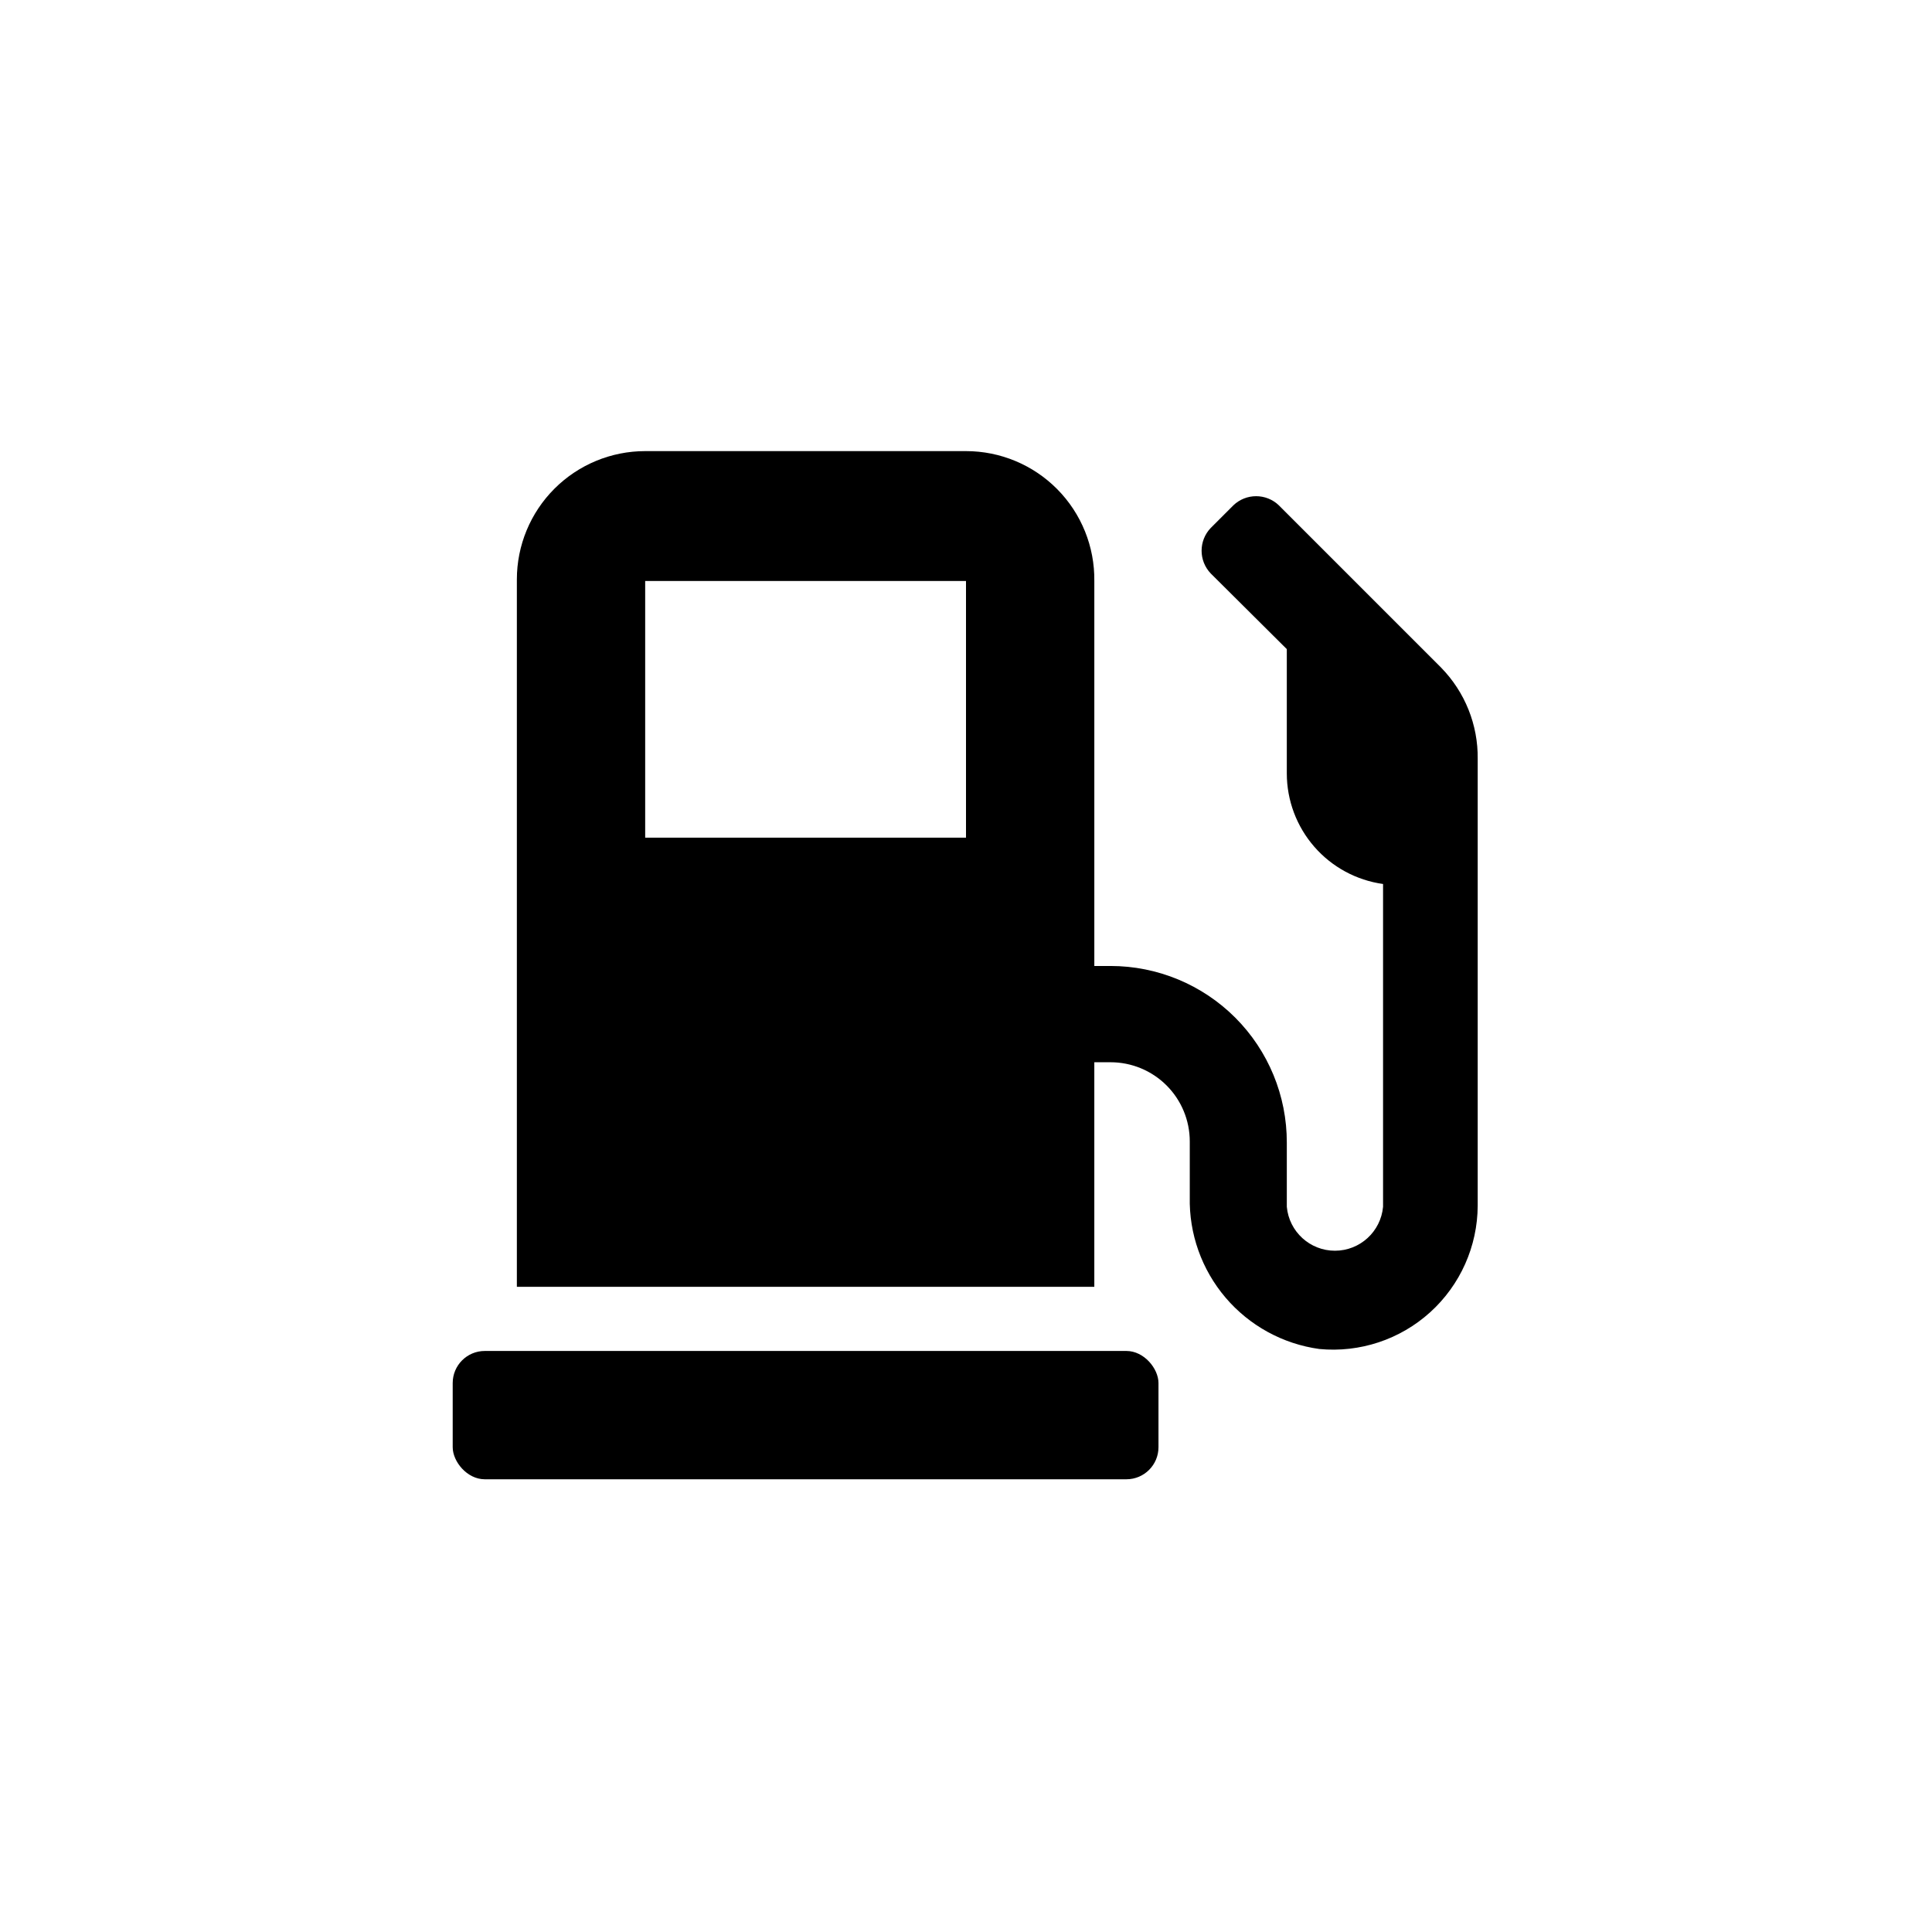
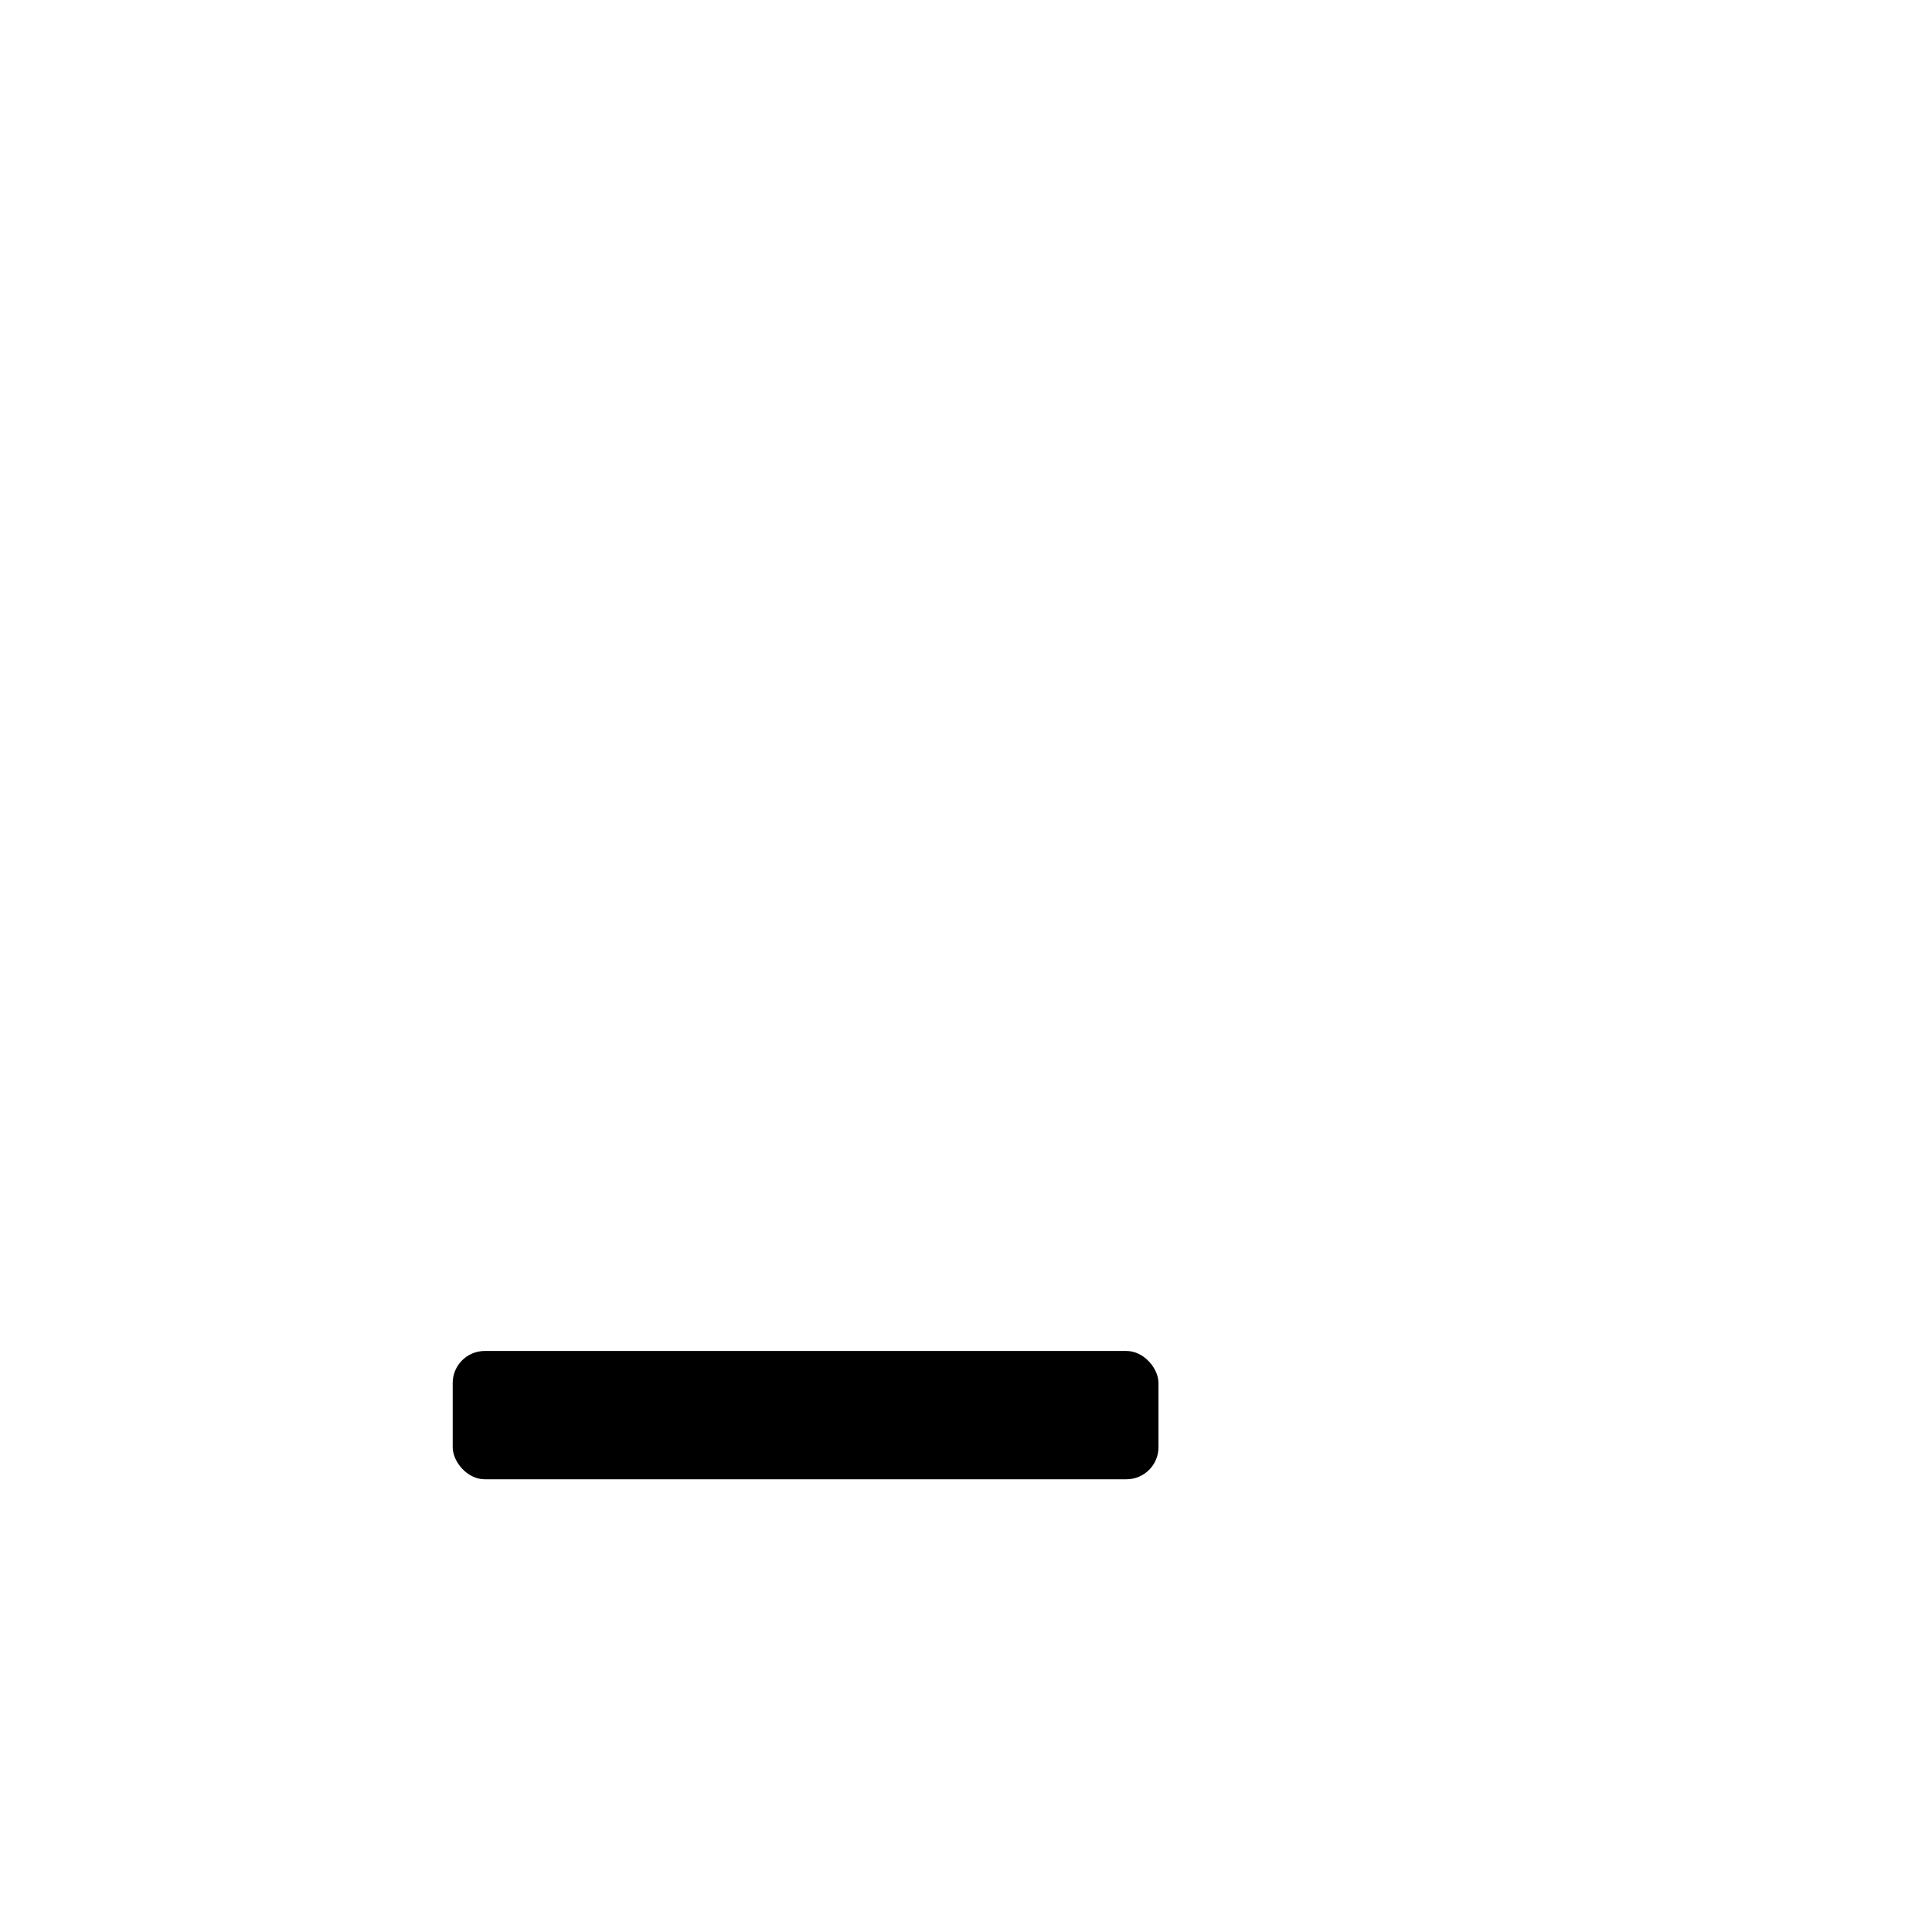
<svg xmlns="http://www.w3.org/2000/svg" fill="#000000" width="800px" height="800px" version="1.1" viewBox="144 144 512 512">
  <g>
    <path d="m272.47 502.02h170.04c4.695 0 8.5 4.695 8.5 8.5v17.004c0 4.695-3.805 8.5-8.5 8.5h-170.04c-4.695 0-8.5-4.695-8.5-8.5v-17.004c0-4.695 3.805-8.5 8.5-8.5z" />
-     <path d="m525.95 320.96-43.035-43.035h0.004c-3.371-3.238-8.699-3.238-12.07 0l-5.984 5.984c-3.238 3.371-3.238 8.695 0 12.07l20.152 20.047v32.957c0.008 7.137 2.594 14.027 7.281 19.41 4.684 5.379 11.156 8.887 18.227 9.875v85.543-0.004c-0.602 6.598-6.133 11.648-12.754 11.648-6.625 0-12.152-5.051-12.754-11.648v-17c0.027-12.406-4.879-24.316-13.641-33.098-8.766-8.781-20.66-13.715-33.066-13.715h-4.305v-102.02c0.113-9.09-3.418-17.848-9.809-24.316-6.391-6.469-15.105-10.109-24.195-10.109h-85.02c-9.02 0-17.668 3.582-24.047 9.961-6.379 6.375-9.961 15.027-9.961 24.047v187.46h153.03v-59.512h4.305c5.566 0 10.906 2.211 14.844 6.148s6.148 9.277 6.148 14.844v14.695c-0.219 9.758 3.156 19.258 9.484 26.691 6.328 7.43 15.168 12.277 24.84 13.613 10.723 1.031 21.391-2.5 29.379-9.73 7.988-7.231 12.562-17.492 12.602-28.266v-118.39c0.109-9.008-3.363-17.691-9.656-24.141zm-125.95 45.027h-85.02v-68.016h85.02z" />
  </g>
</svg>